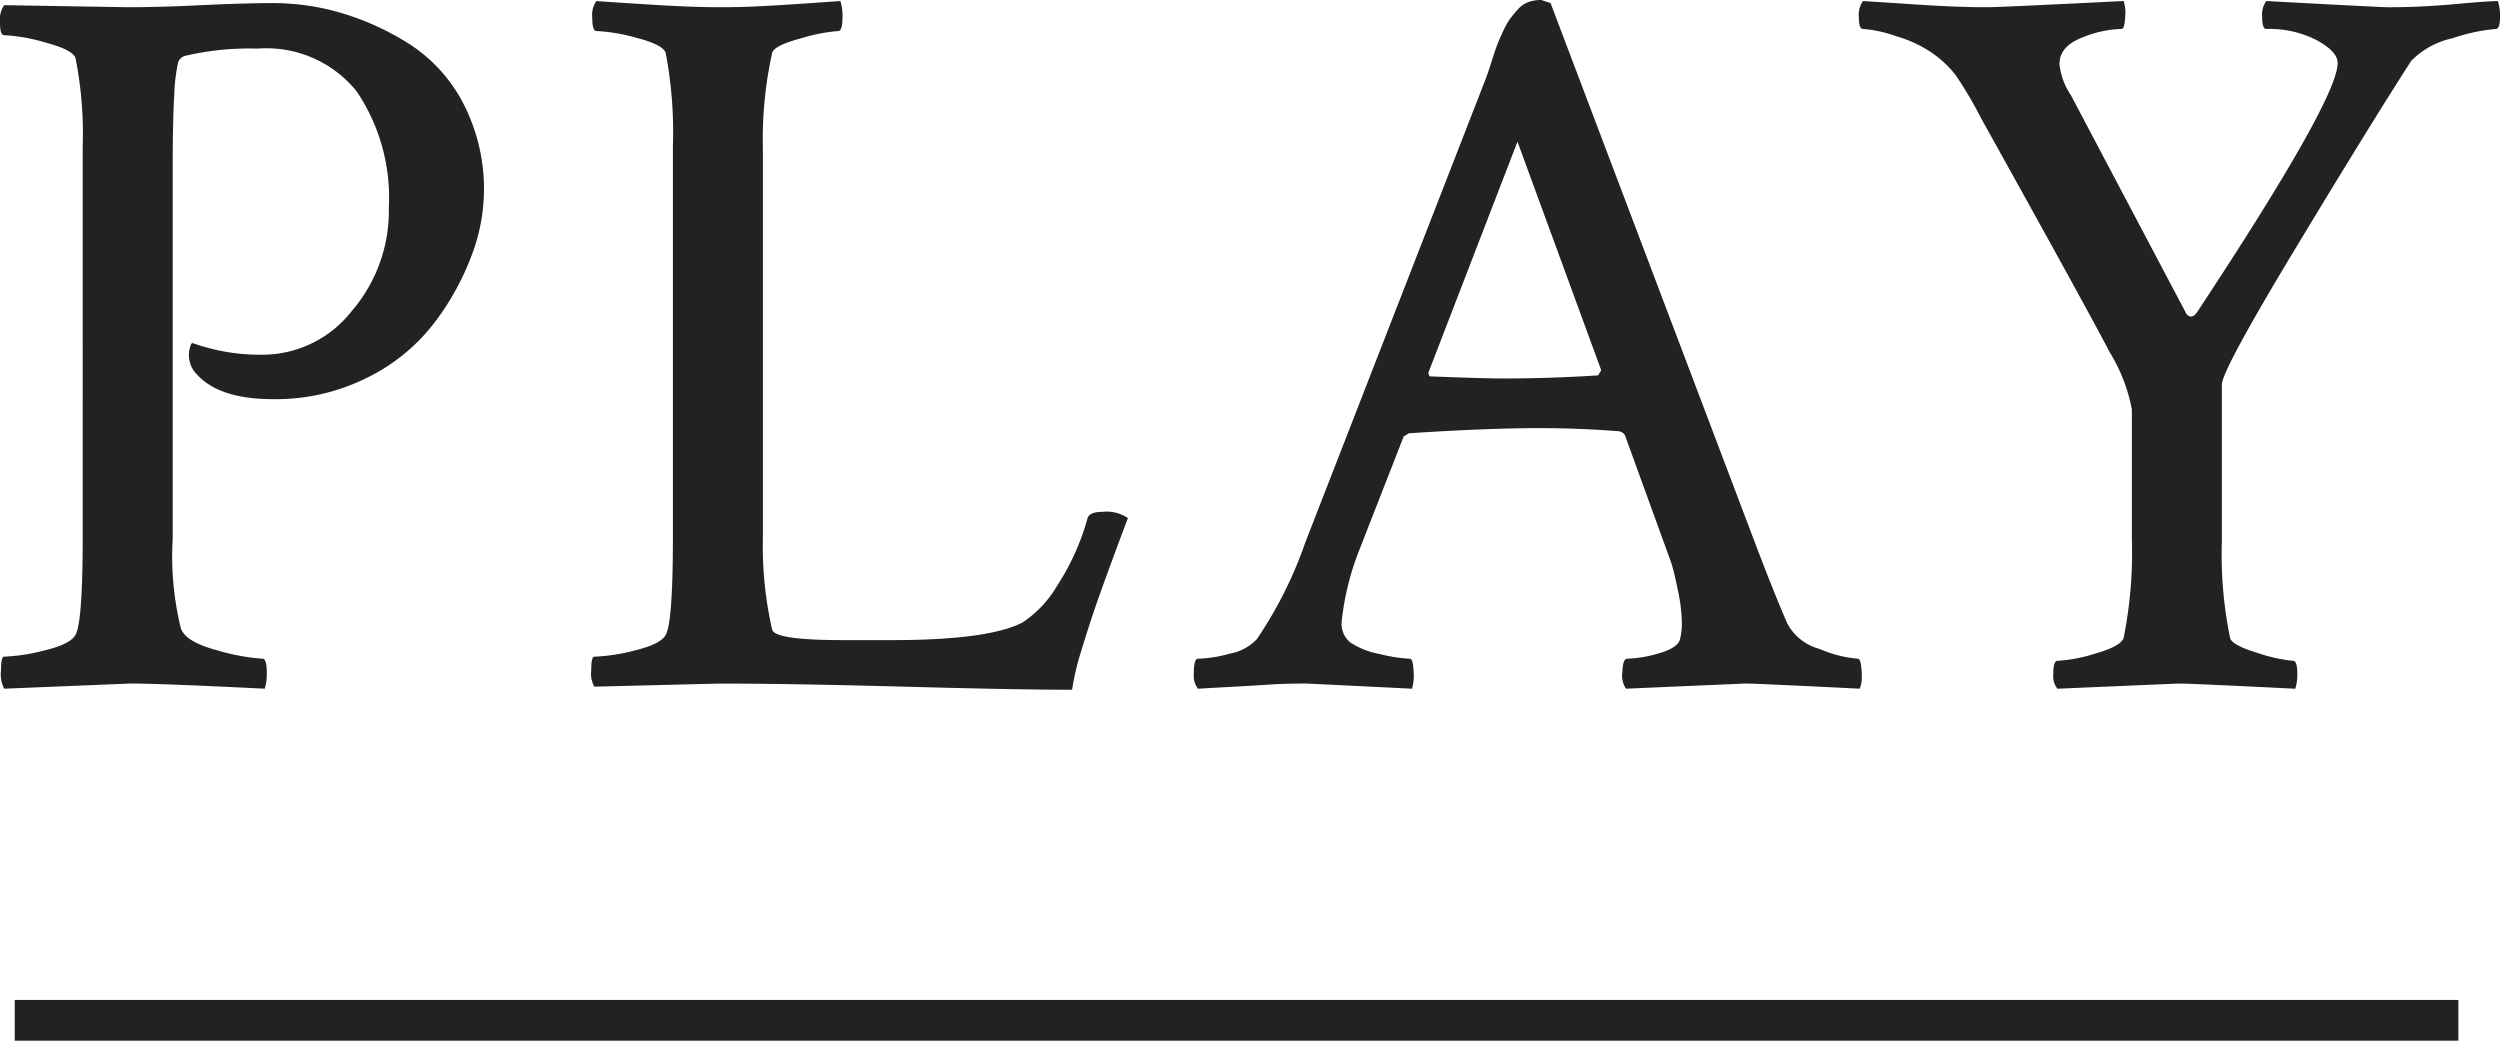
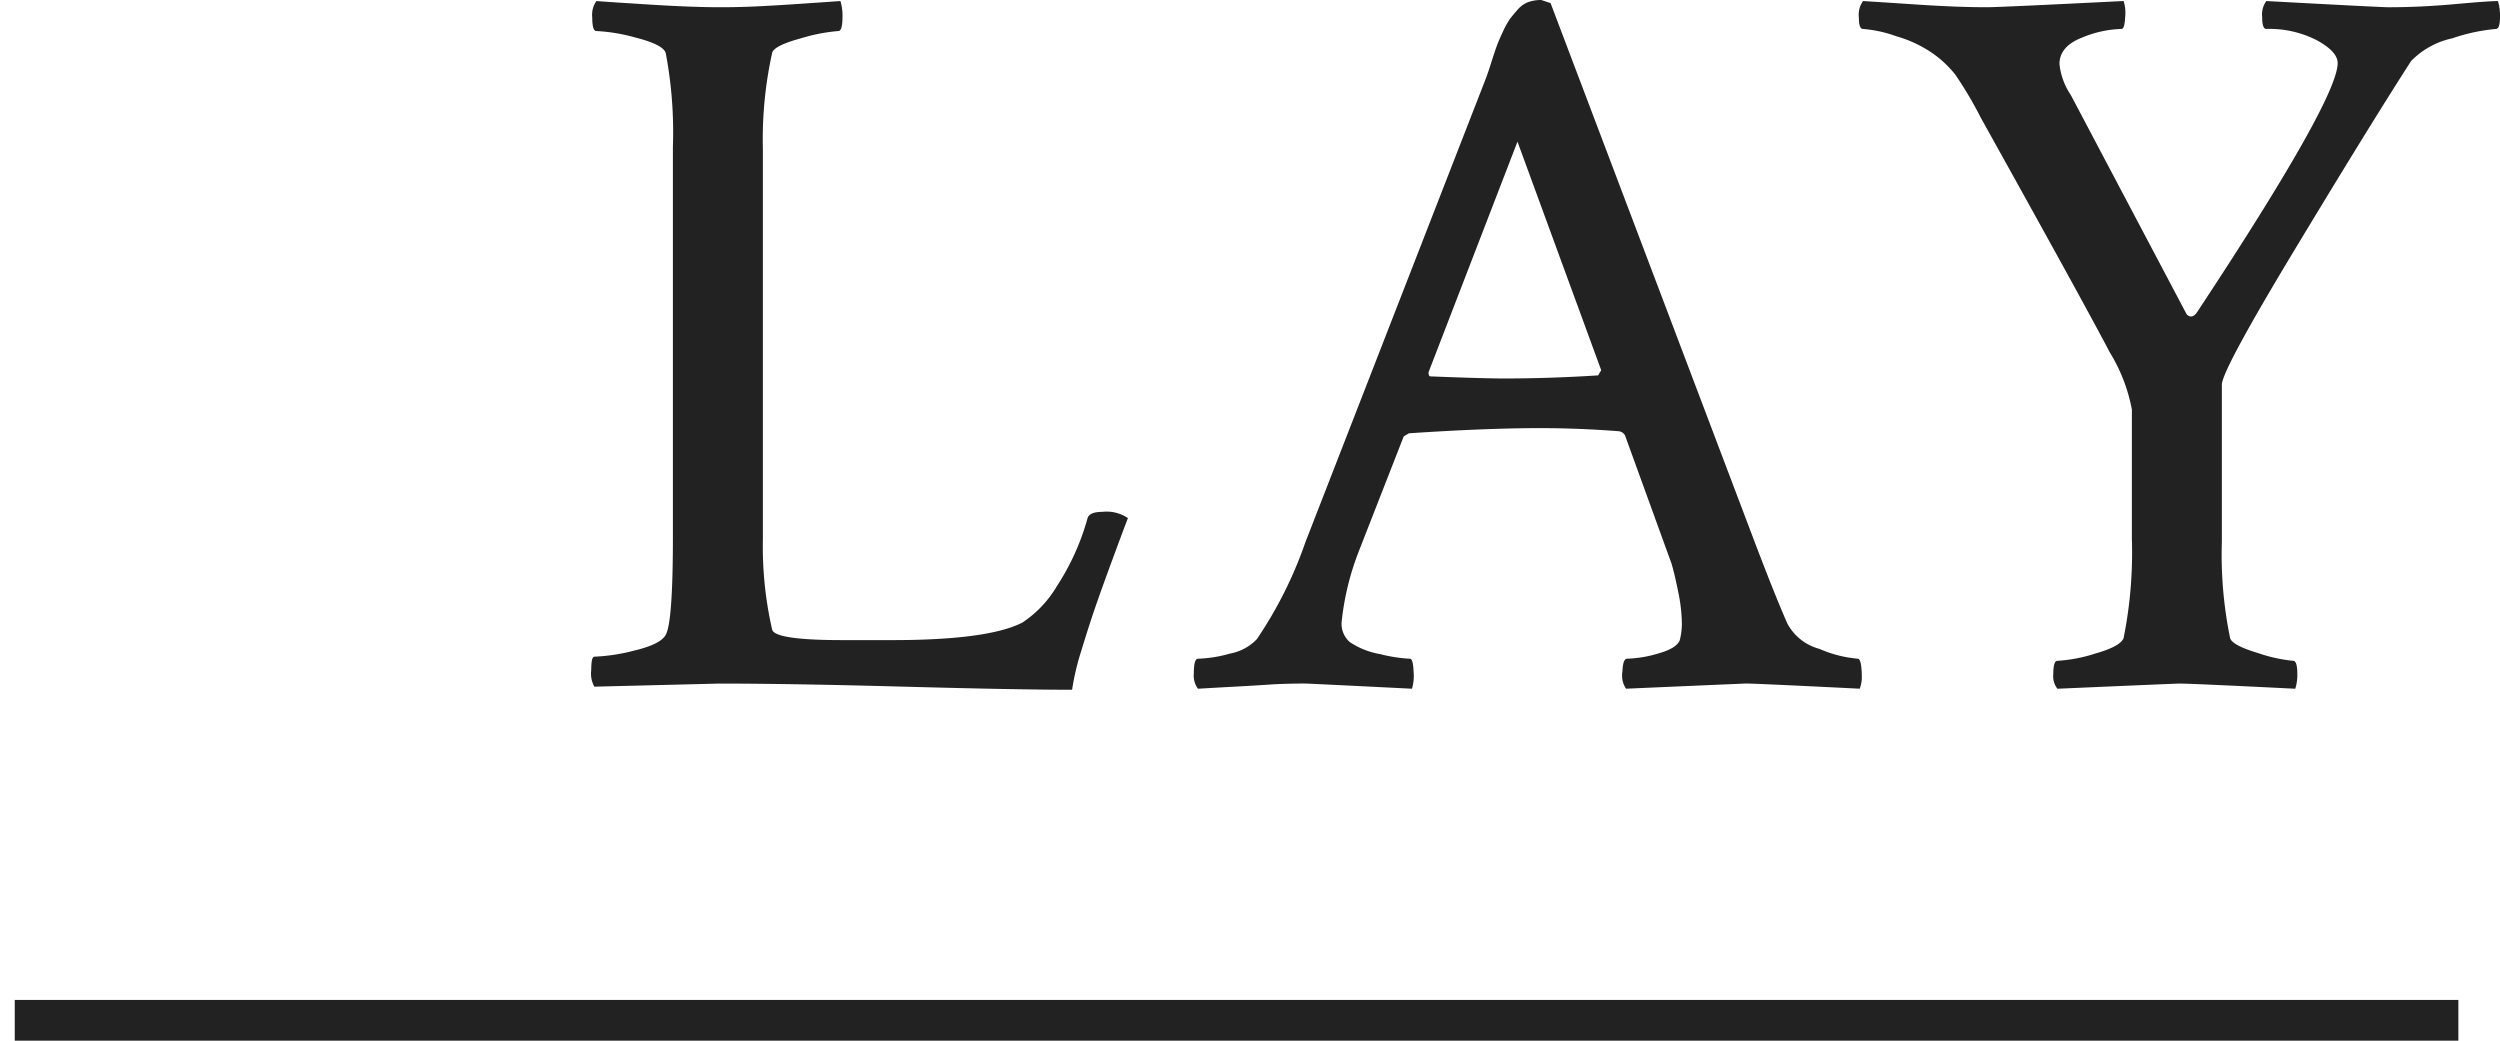
<svg xmlns="http://www.w3.org/2000/svg" id="レイヤー_1" data-name="レイヤー 1" viewBox="0 0 122.768 51.103">
  <defs>
    <style>.cls-1{fill:#222;}.cls-2{fill:none;stroke:#222;stroke-miterlimit:10;stroke-width:2px;}</style>
  </defs>
  <title>ttl</title>
-   <path class="cls-1" d="M6.297.355q1.523,0,3.605-.102Q11.984.153,13.457.152a11.785,11.785,0,0,1,3.377.508,13.208,13.208,0,0,1,3.301,1.523A7.652,7.652,0,0,1,22.75,5.078a9.138,9.138,0,0,1,.381,7.541,12.89,12.89,0,0,1-1.854,3.301A9.313,9.313,0,0,1,18.002,18.561a10.027,10.027,0,0,1-4.596,1.041q-2.845,0-3.91-1.422a1.383,1.383,0,0,1-.152-1.168q.05-.202.152-.152a9.809,9.809,0,0,0,3.402.559,5.574,5.574,0,0,0,4.367-2.133A7.547,7.547,0,0,0,19.094,10.207a9.345,9.345,0,0,0-1.574-5.713,5.69,5.69,0,0,0-4.875-2.107,13.855,13.855,0,0,0-3.555.355.483.483,0,0,0-.355.381,8.799,8.799,0,0,0-.178,1.549q-.076,1.219-.076,3.656V26.457a14.761,14.761,0,0,0,.406,4.418q.253.661,1.803,1.066a10.078,10.078,0,0,0,2.209.406c.135,0,.203.237.203.711A2.45,2.45,0,0,1,13,33.82q-5.079-.253-6.602-.254l-6.195.254a1.587,1.587,0,0,1-.152-.914c0-.439.051-.66.152-.66a9.112,9.112,0,0,0,1.98-.305q1.269-.305,1.523-.762.354-.609.355-4.773V7.211A19.201,19.201,0,0,0,3.707,2.844Q3.555,2.438,2.209,2.082A8.787,8.787,0,0,0,.203,1.727q-.204,0-.203-.609A1.276,1.276,0,0,1,.203.254Z" />
  <path class="cls-1" d="M35.38.355q1.015,0,1.98-.051.964-.05,2.082-.127Q40.559.102,41.271.051a2.45,2.45,0,0,1,.102.762c0,.475-.068.711-.203.711a8.525,8.525,0,0,0-1.828.355q-1.321.356-1.422.711a19.643,19.643,0,0,0-.457,4.723V26.457a18.317,18.317,0,0,0,.457,4.469q.152.508,3.453.508h2.438q4.723,0,6.398-.863a5.49,5.49,0,0,0,1.701-1.803,11.813,11.813,0,0,0,1.498-3.326q.101-.305.711-.305a1.865,1.865,0,0,1,1.27.305q-.255.661-.787,2.107-.533,1.447-.838,2.336-.305.889-.66,2.057a12.605,12.605,0,0,0-.457,1.93q-2.641,0-8.252-.152-5.612-.152-9.064-.152l-6.145.152a1.325,1.325,0,0,1-.152-.812c0-.439.051-.66.152-.66a9.112,9.112,0,0,0,1.98-.305q1.269-.305,1.523-.762.354-.609.355-4.773V7.211a20.801,20.801,0,0,0-.355-4.621q-.152-.406-1.447-.736a8.733,8.733,0,0,0-1.955-.33q-.204,0-.203-.66a1.175,1.175,0,0,1,.203-.812Q29.946.102,31.978.229,34.008.356,35.38.355Z" />
  <path class="cls-1" d="M76.144.152,86.3,26.965q.914,2.388,1.473,3.656a2.515,2.515,0,0,0,1.574,1.244,5.988,5.988,0,0,0,1.879.482c.135,0,.203.322.203.965a1.679,1.679,0,0,1-.102.508q-5.079-.253-5.586-.254-.051,0-5.891.254a1.153,1.153,0,0,1-.178-.838q.025-.634.229-.635a5.877,5.877,0,0,0,1.523-.254q.914-.253,1.066-.66a3.349,3.349,0,0,0,.102-.812,8.076,8.076,0,0,0-.178-1.549q-.179-.888-.33-1.396l-.203-.559-2.082-5.738a.411.411,0,0,0-.305-.203q-1.98-.152-3.859-.152-2.641,0-6.449.254l-.254.152L66.749,27.016a13.339,13.339,0,0,0-.863,3.504,1.186,1.186,0,0,0,.406,1.016,3.821,3.821,0,0,0,1.473.584,7.631,7.631,0,0,0,1.473.229c.102,0,.16.203.178.609a2.323,2.323,0,0,1-.076.863q-5.079-.253-5.23-.254-1.017,0-1.777.051-.762.051-1.701.102-.94.05-1.803.102a1.079,1.079,0,0,1-.203-.762q0-.71.203-.711a6.448,6.448,0,0,0,1.574-.254,2.414,2.414,0,0,0,1.32-.711,20.329,20.329,0,0,0,2.387-4.773L72.944,3.91q.101-.253.279-.812.177-.558.279-.838.101-.278.305-.711a3.838,3.838,0,0,1,.355-.635q.152-.202.381-.457a1.273,1.273,0,0,1,.508-.355A1.854,1.854,0,0,1,75.687,0Zm-5.891,18.332q2.64.103,3.605.102,2.234,0,4.621-.152l.152-.254L74.519,6.957,70.151,18.281C70.151,18.417,70.185,18.484,70.253,18.484Z" />
  <path class="cls-1" d="M97.581.355q.609,0,6.703-.305a1.85,1.85,0,0,1,.076.787c-.018.39-.076.584-.178.584a5.408,5.408,0,0,0-1.955.432q-1.093.432-1.092,1.295a3.354,3.354,0,0,0,.559,1.523l5.688,10.766q.253.255.508-.102,6.905-10.46,6.906-12.238,0-.558-1.016-1.117a5.108,5.108,0,0,0-2.488-.559q-.204,0-.203-.584A1.128,1.128,0,0,1,111.292.051q5.637.305,5.992.305,1.573,0,3.25-.152,1.676-.152,2.133-.152a2.449,2.449,0,0,1,.102.762c0,.406-.068.609-.203.609a8.872,8.872,0,0,0-2.133.457,3.999,3.999,0,0,0-2.031,1.117q-1.931,2.997-5.611,9.09-3.683,6.094-3.682,6.805v7.719a20.299,20.299,0,0,0,.406,4.723q.101.356,1.371.736a7.473,7.473,0,0,0,1.727.381c.135,0,.203.221.203.66a2.257,2.257,0,0,1-.102.711q-5.079-.253-5.688-.254-.152,0-5.992.254a.99.99,0,0,1-.203-.711c0-.439.067-.66.203-.66a7.519,7.519,0,0,0,1.854-.355q1.244-.354,1.396-.762a21.26,21.26,0,0,0,.406-4.875V20.109a8.28,8.28,0,0,0-1.092-2.818q-1.093-2.106-6.322-11.502a19.389,19.389,0,0,0-1.244-2.107,5.212,5.212,0,0,0-1.244-1.143,6.074,6.074,0,0,0-1.676-.762,6.179,6.179,0,0,0-1.625-.355c-.136,0-.203-.186-.203-.559a1.175,1.175,0,0,1,.203-.812q.812.051,2.742.178Q96.159.356,97.581.355Z" />
  <line class="cls-2" x1="0.724" y1="50.103" x2="120.724" y2="50.103" />
</svg>